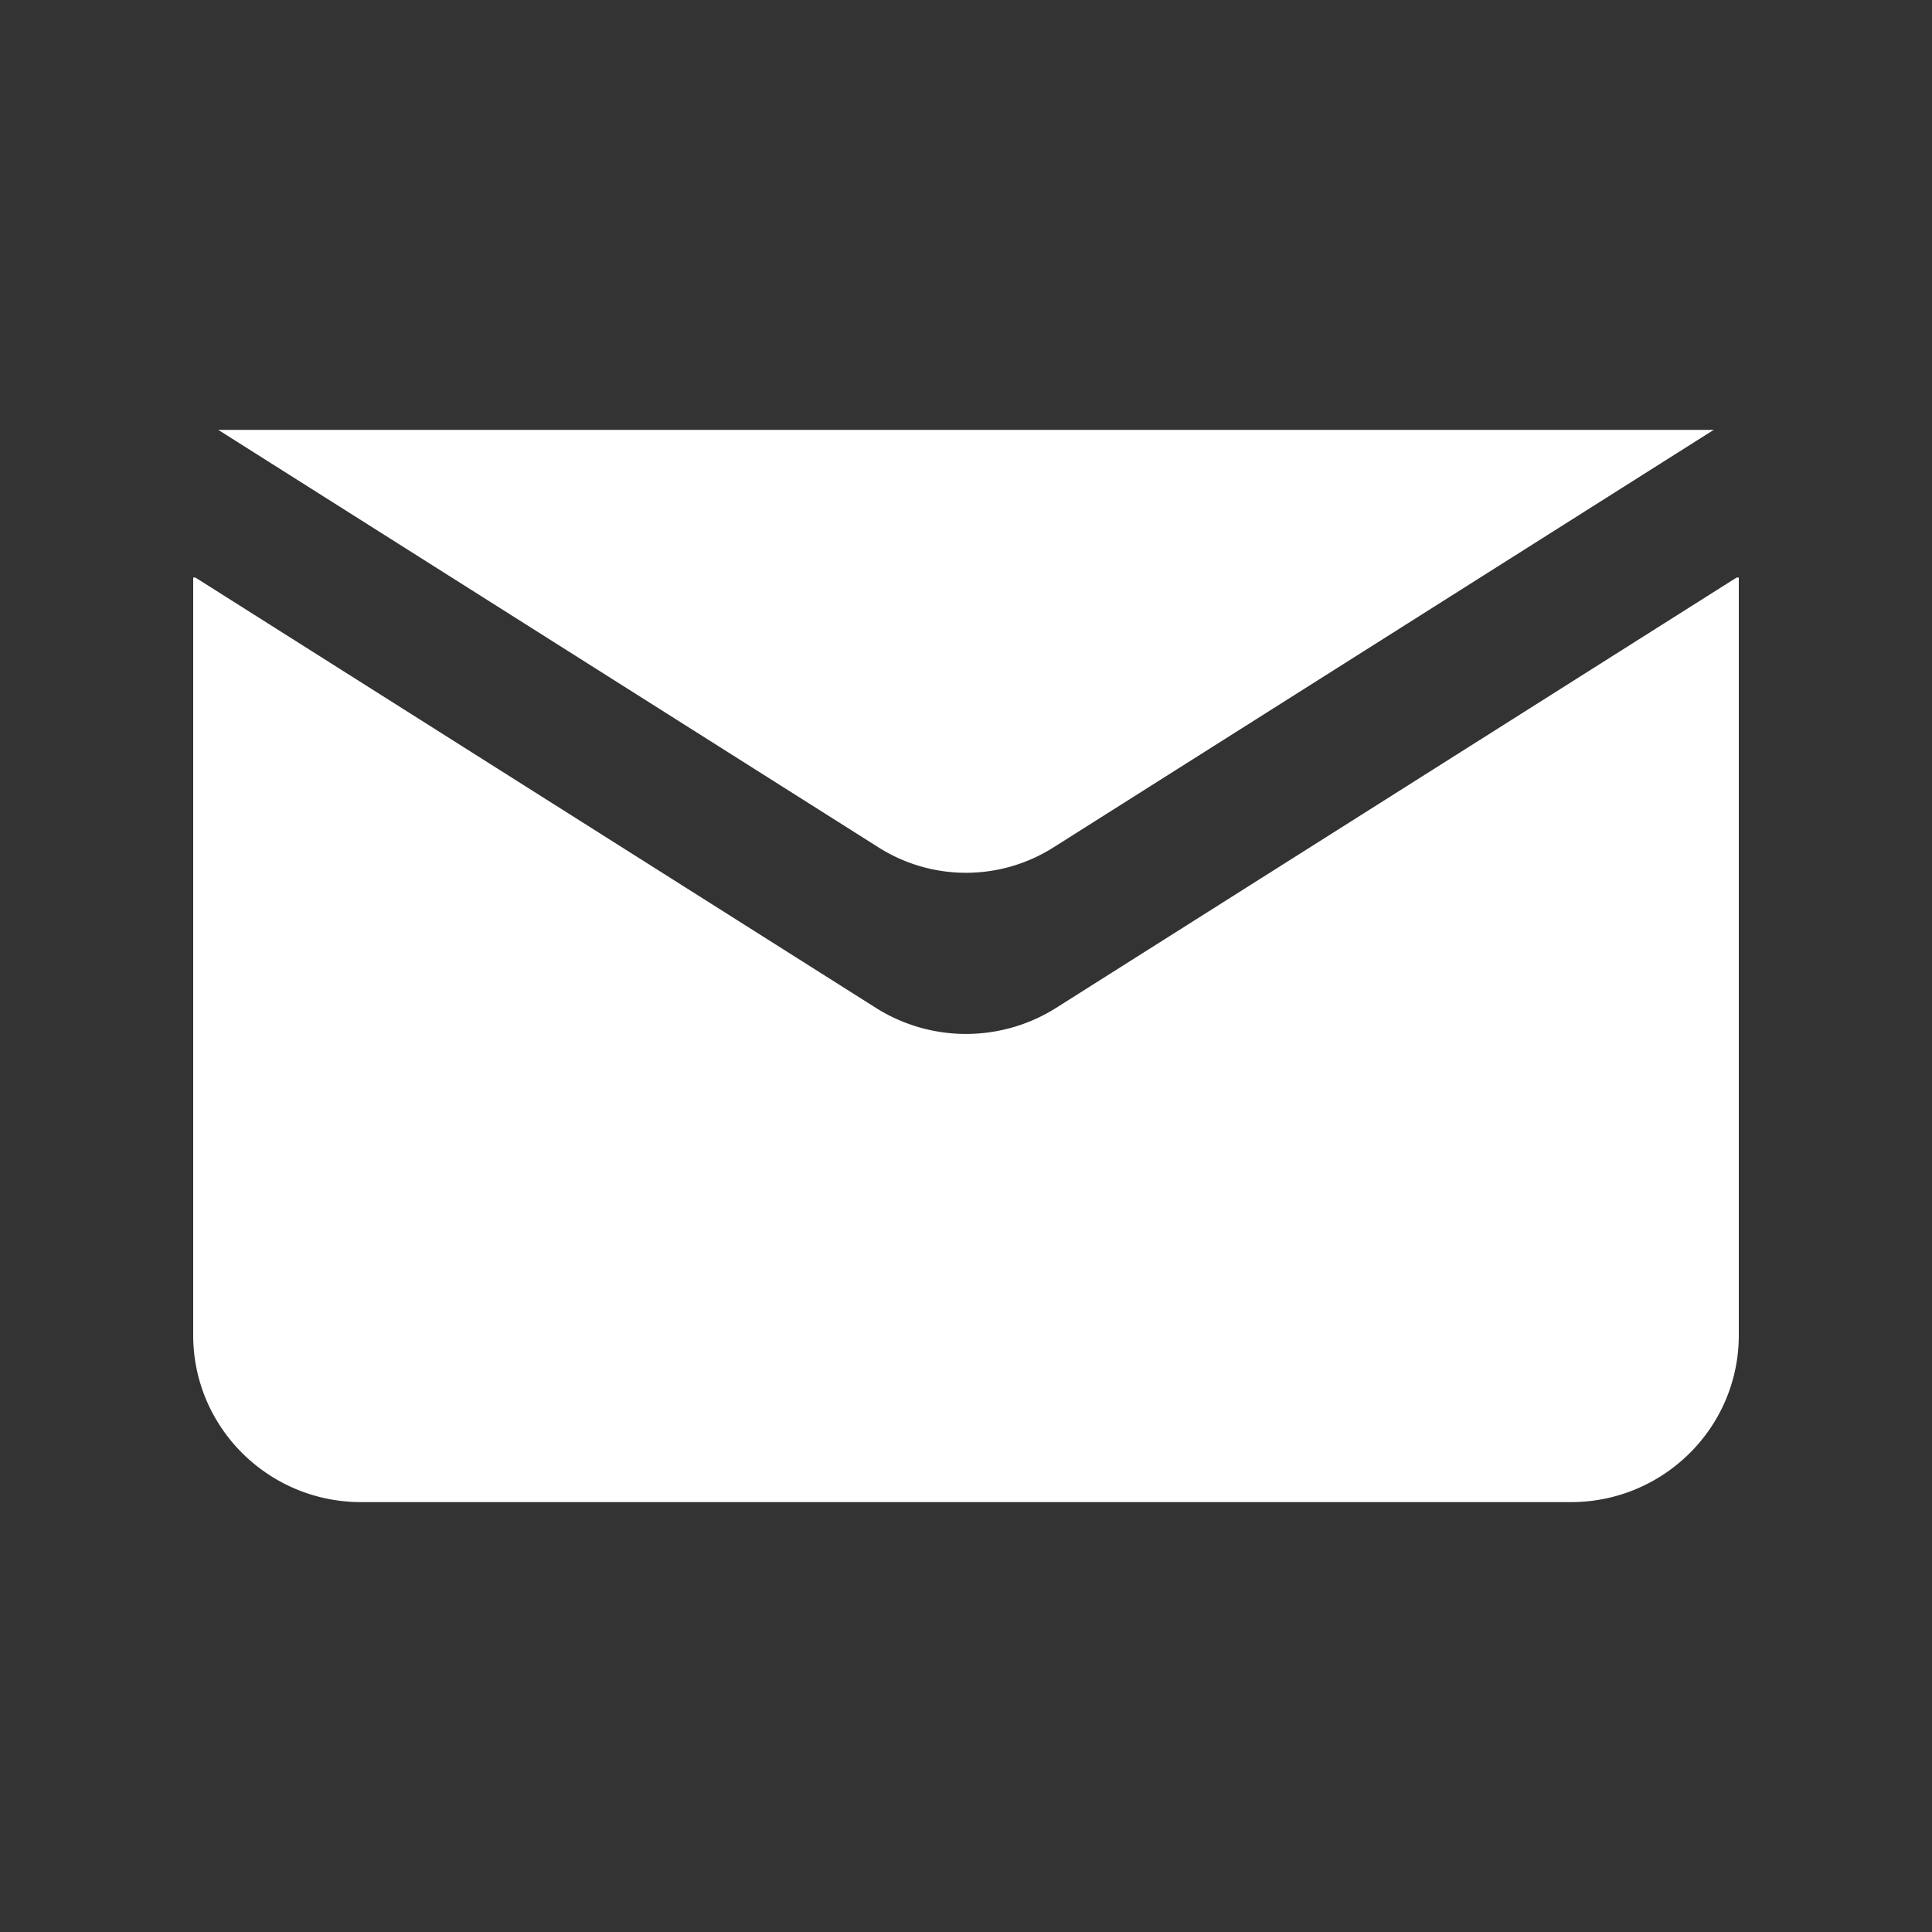
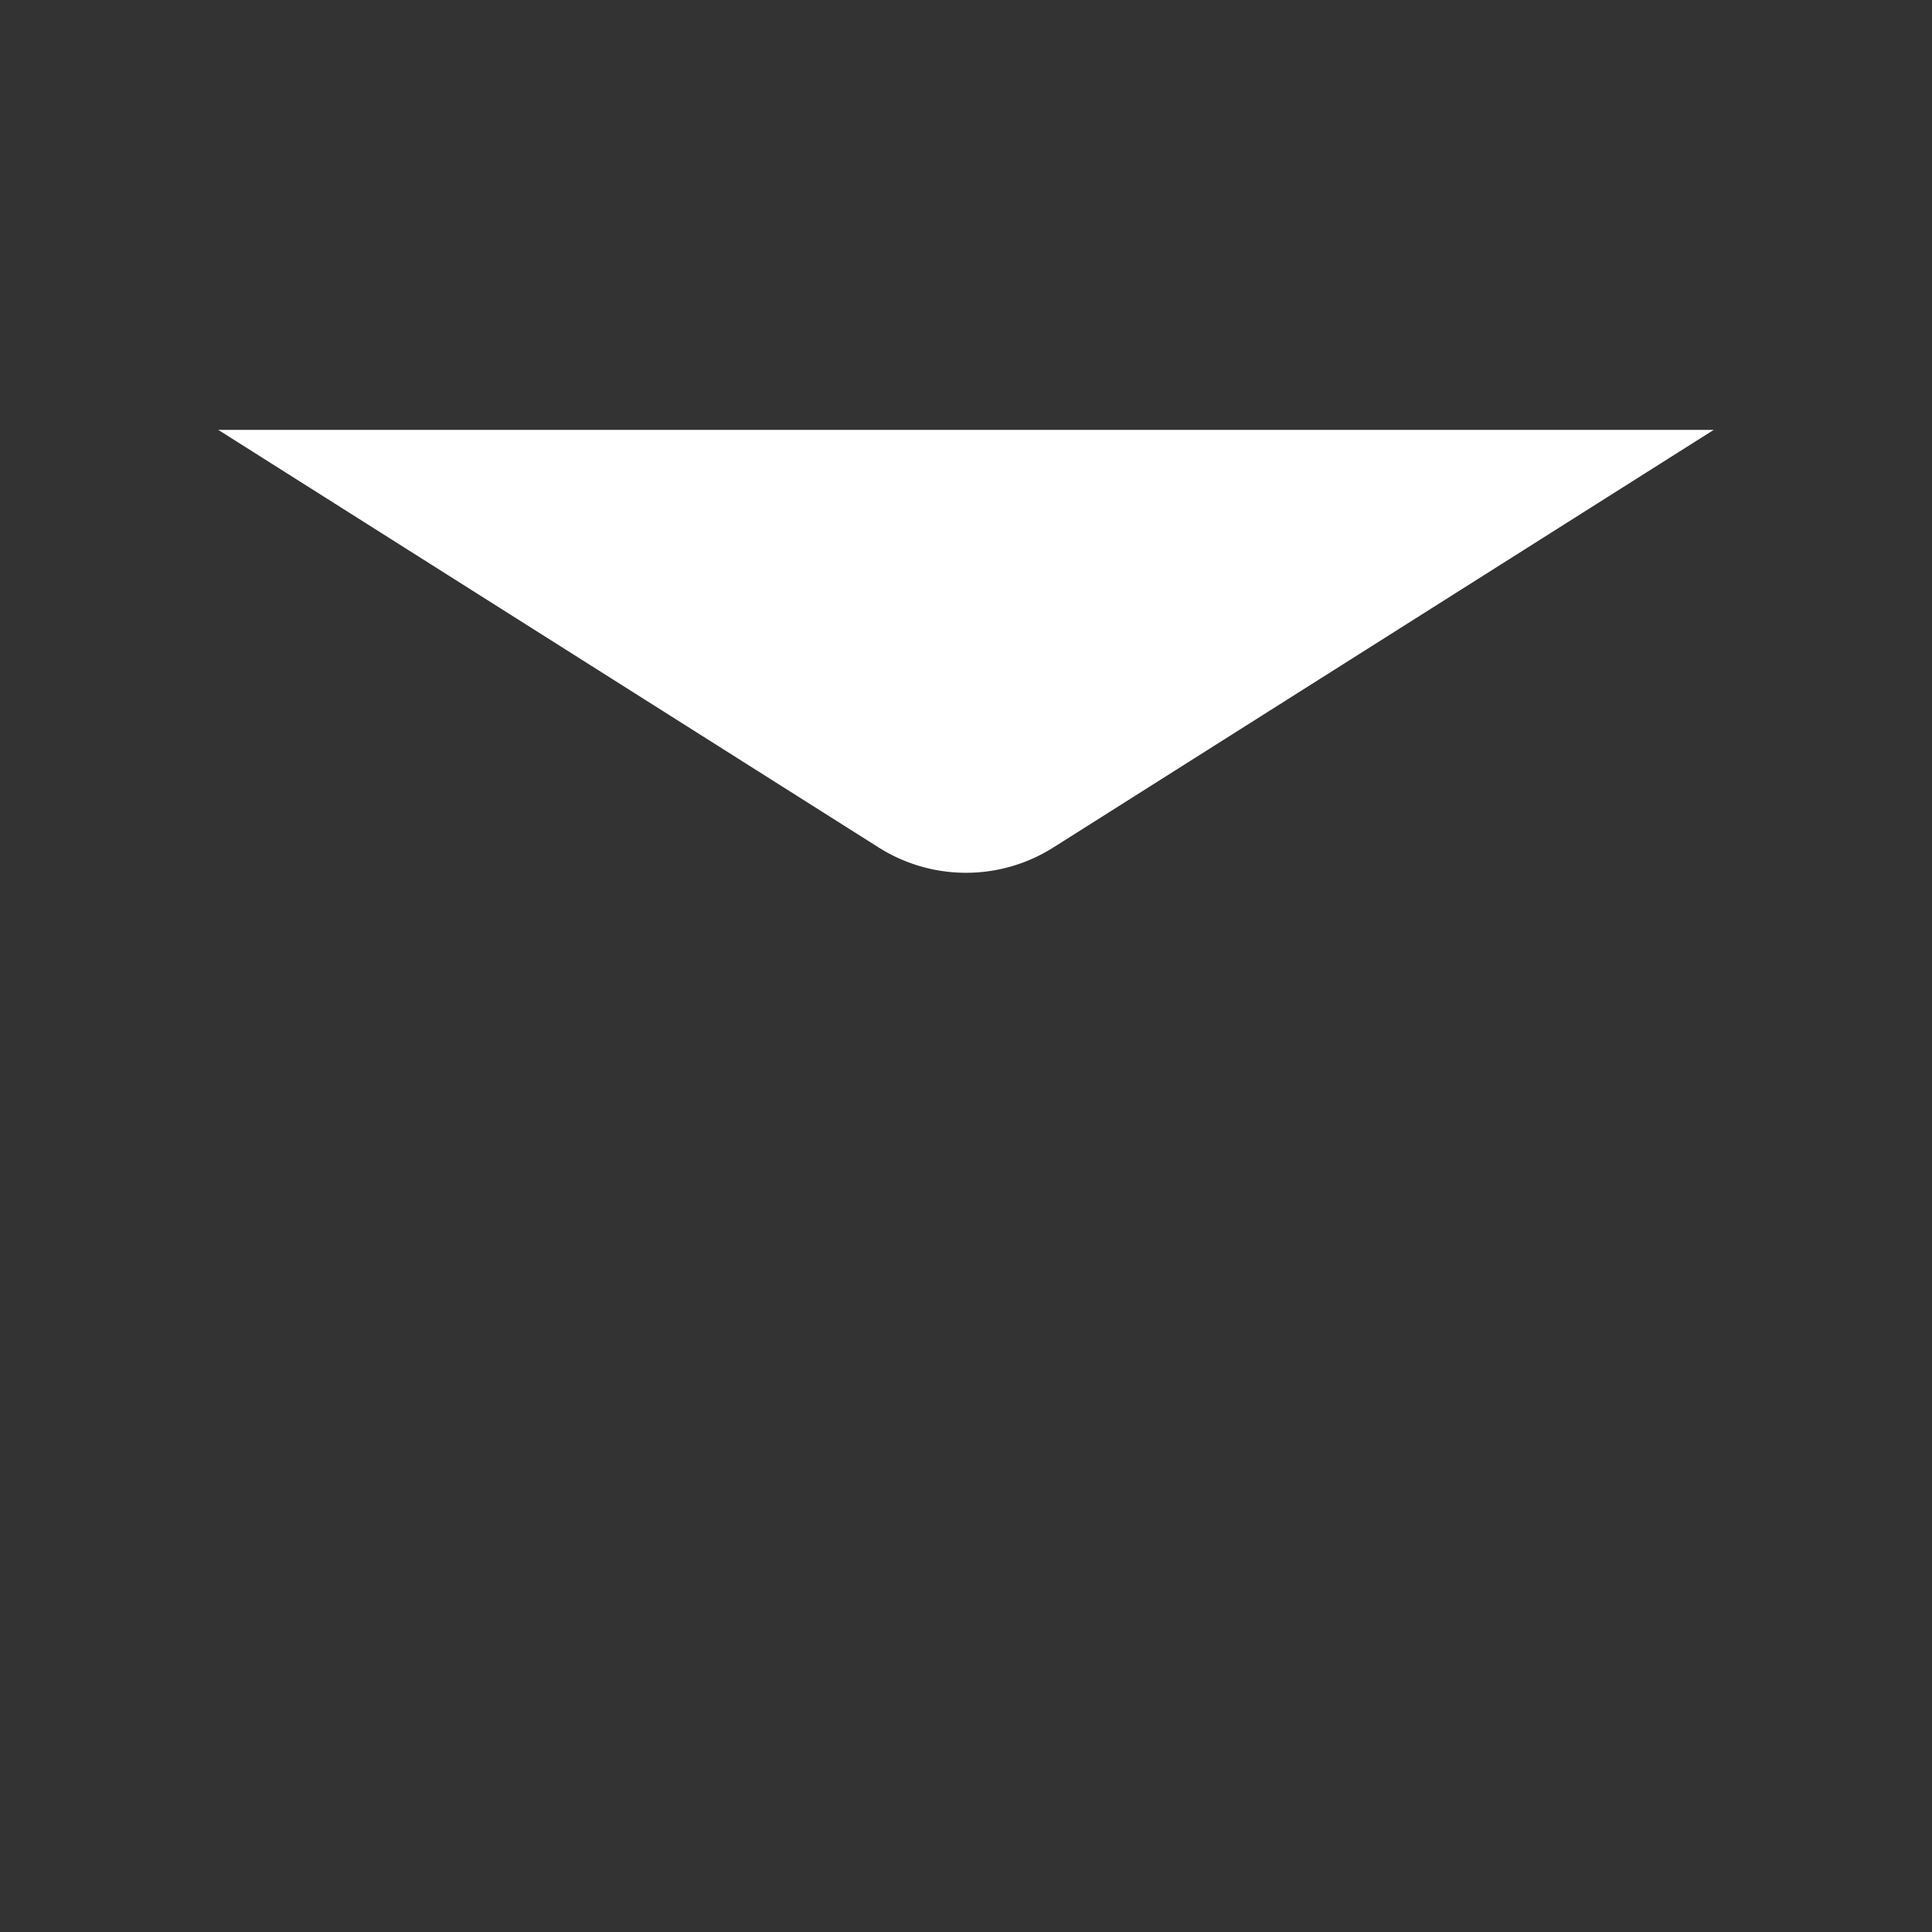
<svg xmlns="http://www.w3.org/2000/svg" data-bbox="20 44.5 160 110.999" viewBox="0 0 200 200" height="200" width="200" data-type="shape">
  <rect x="0" y="0" width="200" height="200" fill="#333333" stroke="none" />
  <g fill="#ffffff">
-     <path d="M109.336 104.331a17.481 17.481 0 0 1-18.671 0L20.222 59.784H20v78.442c0 9.54 7.784 17.273 17.386 17.273h125.228c9.602 0 17.386-7.733 17.386-17.273V59.784h-.222l-70.442 44.547z" />
    <path d="M22.578 44.5l.215.125 68.173 43.111a16.917 16.917 0 0 0 18.069 0l68.173-43.111.215-.125H22.578z" />
  </g>
</svg>